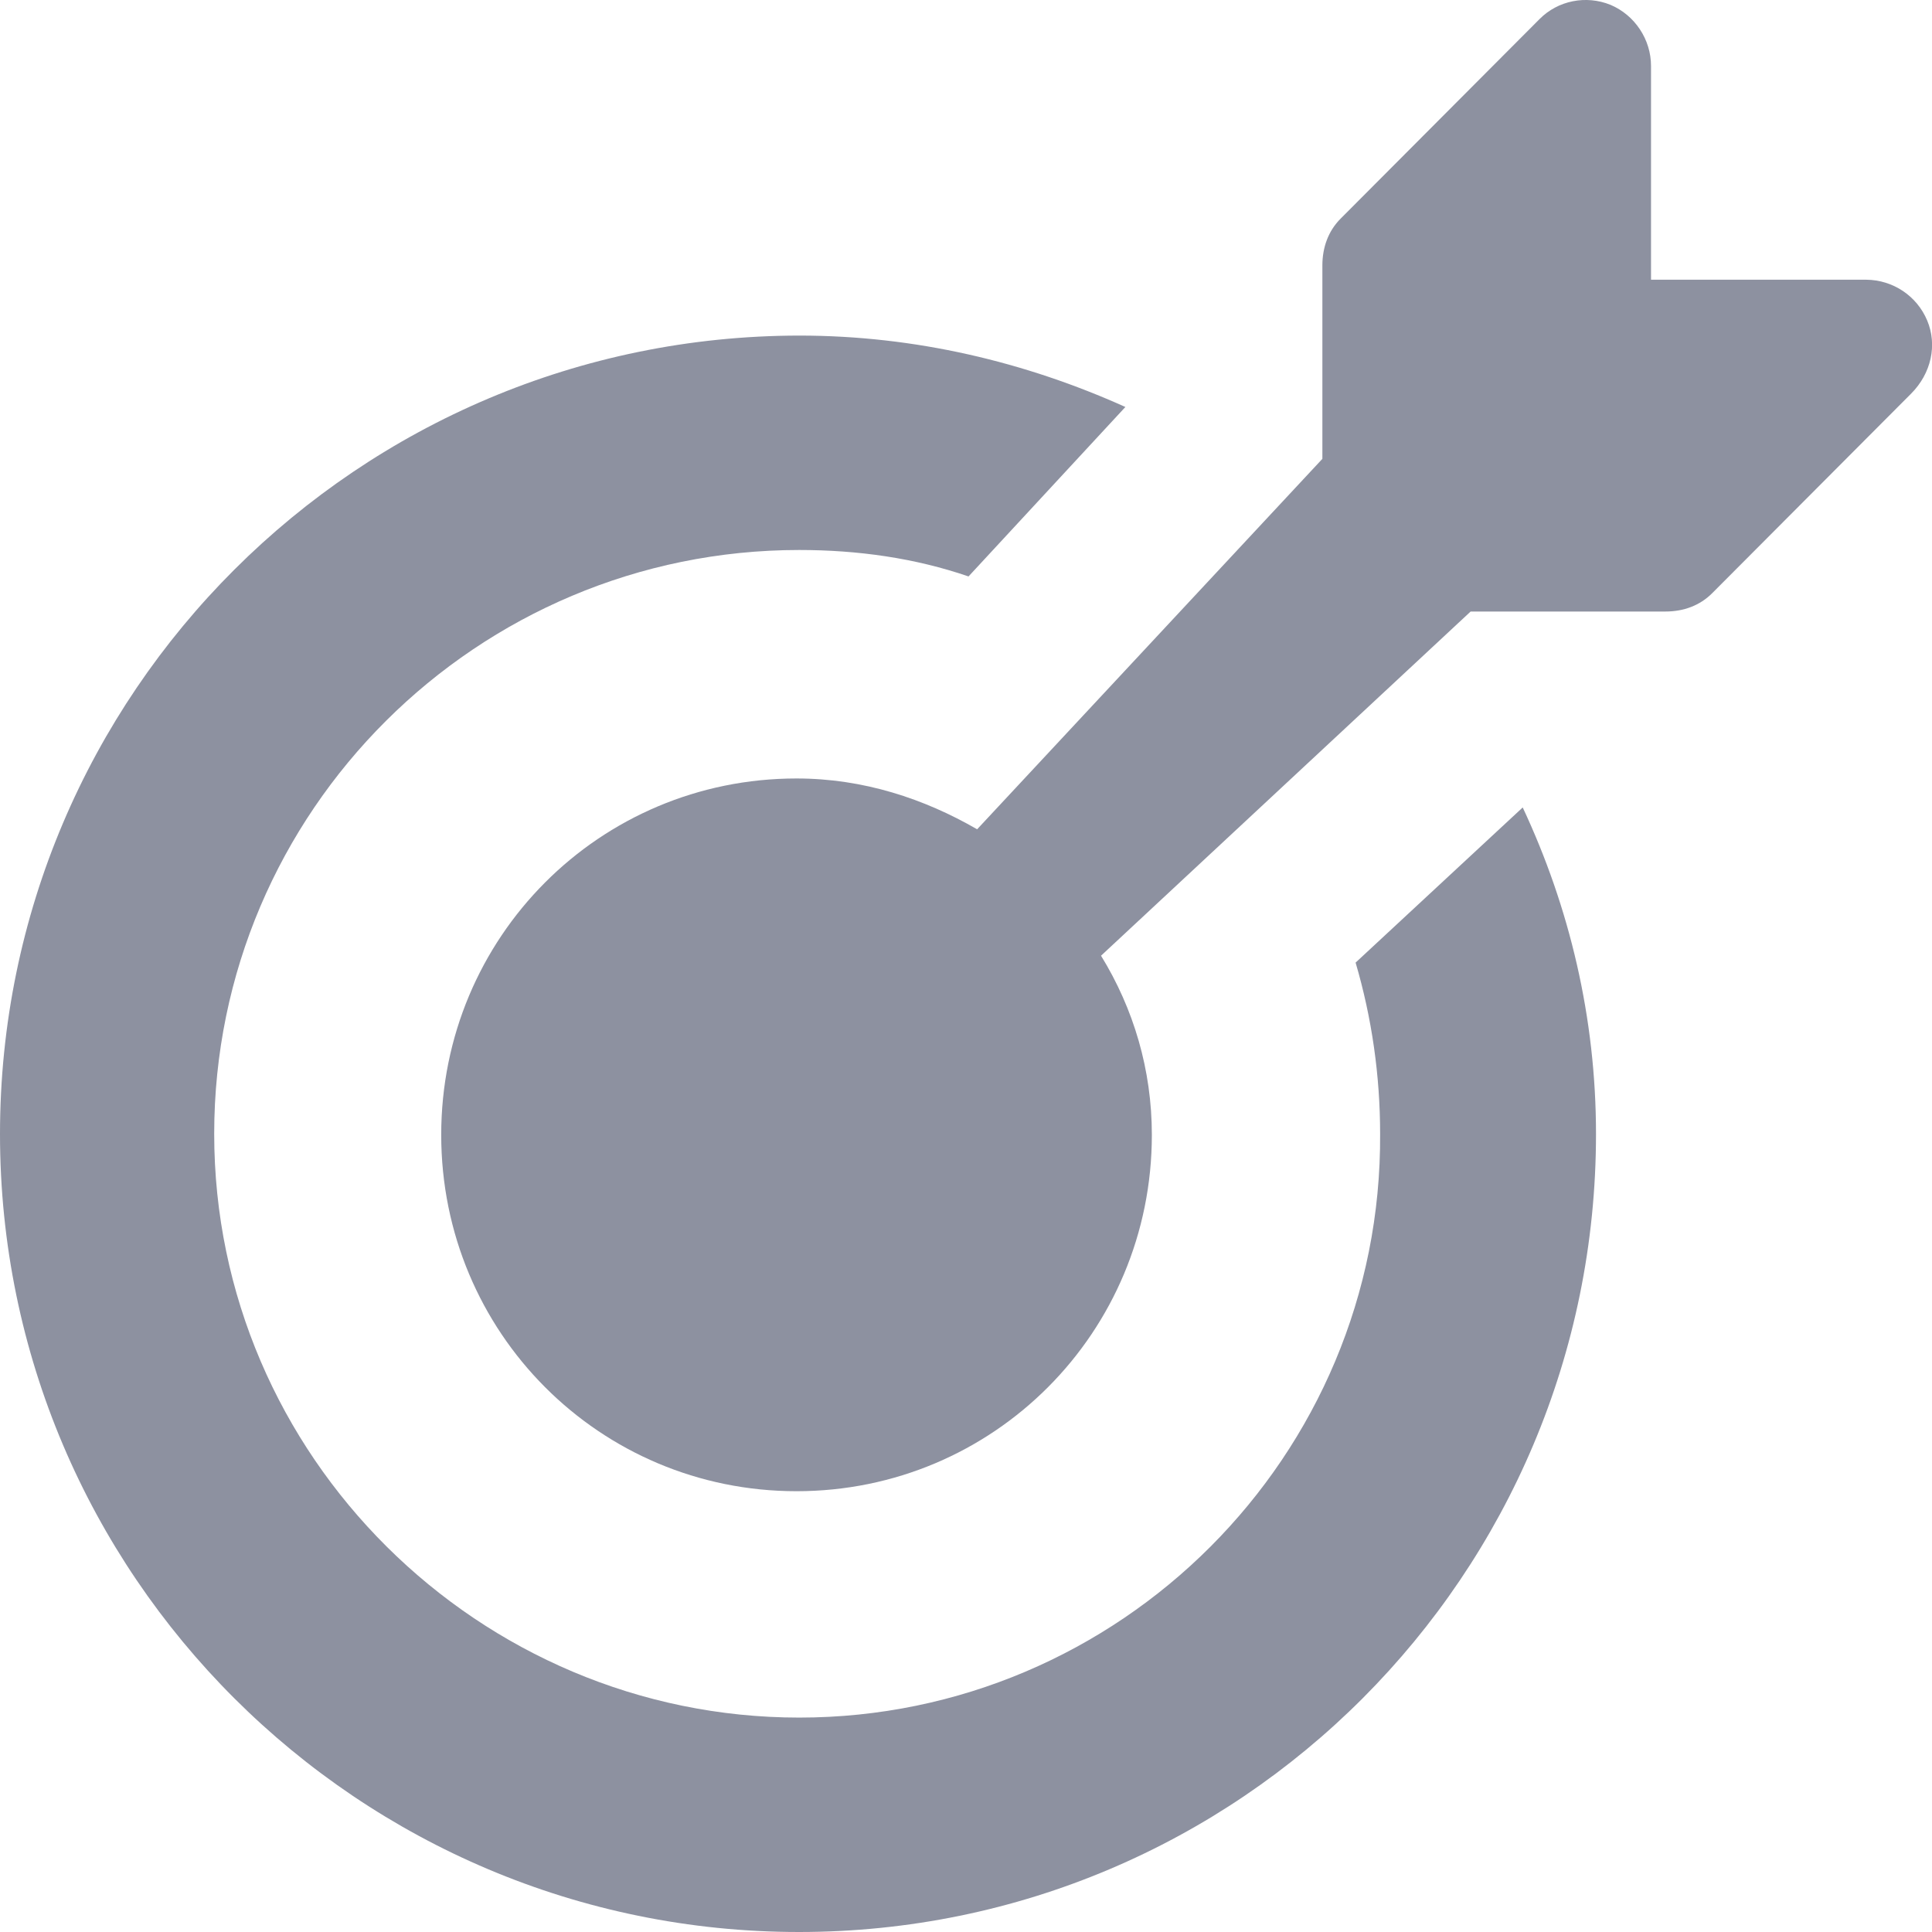
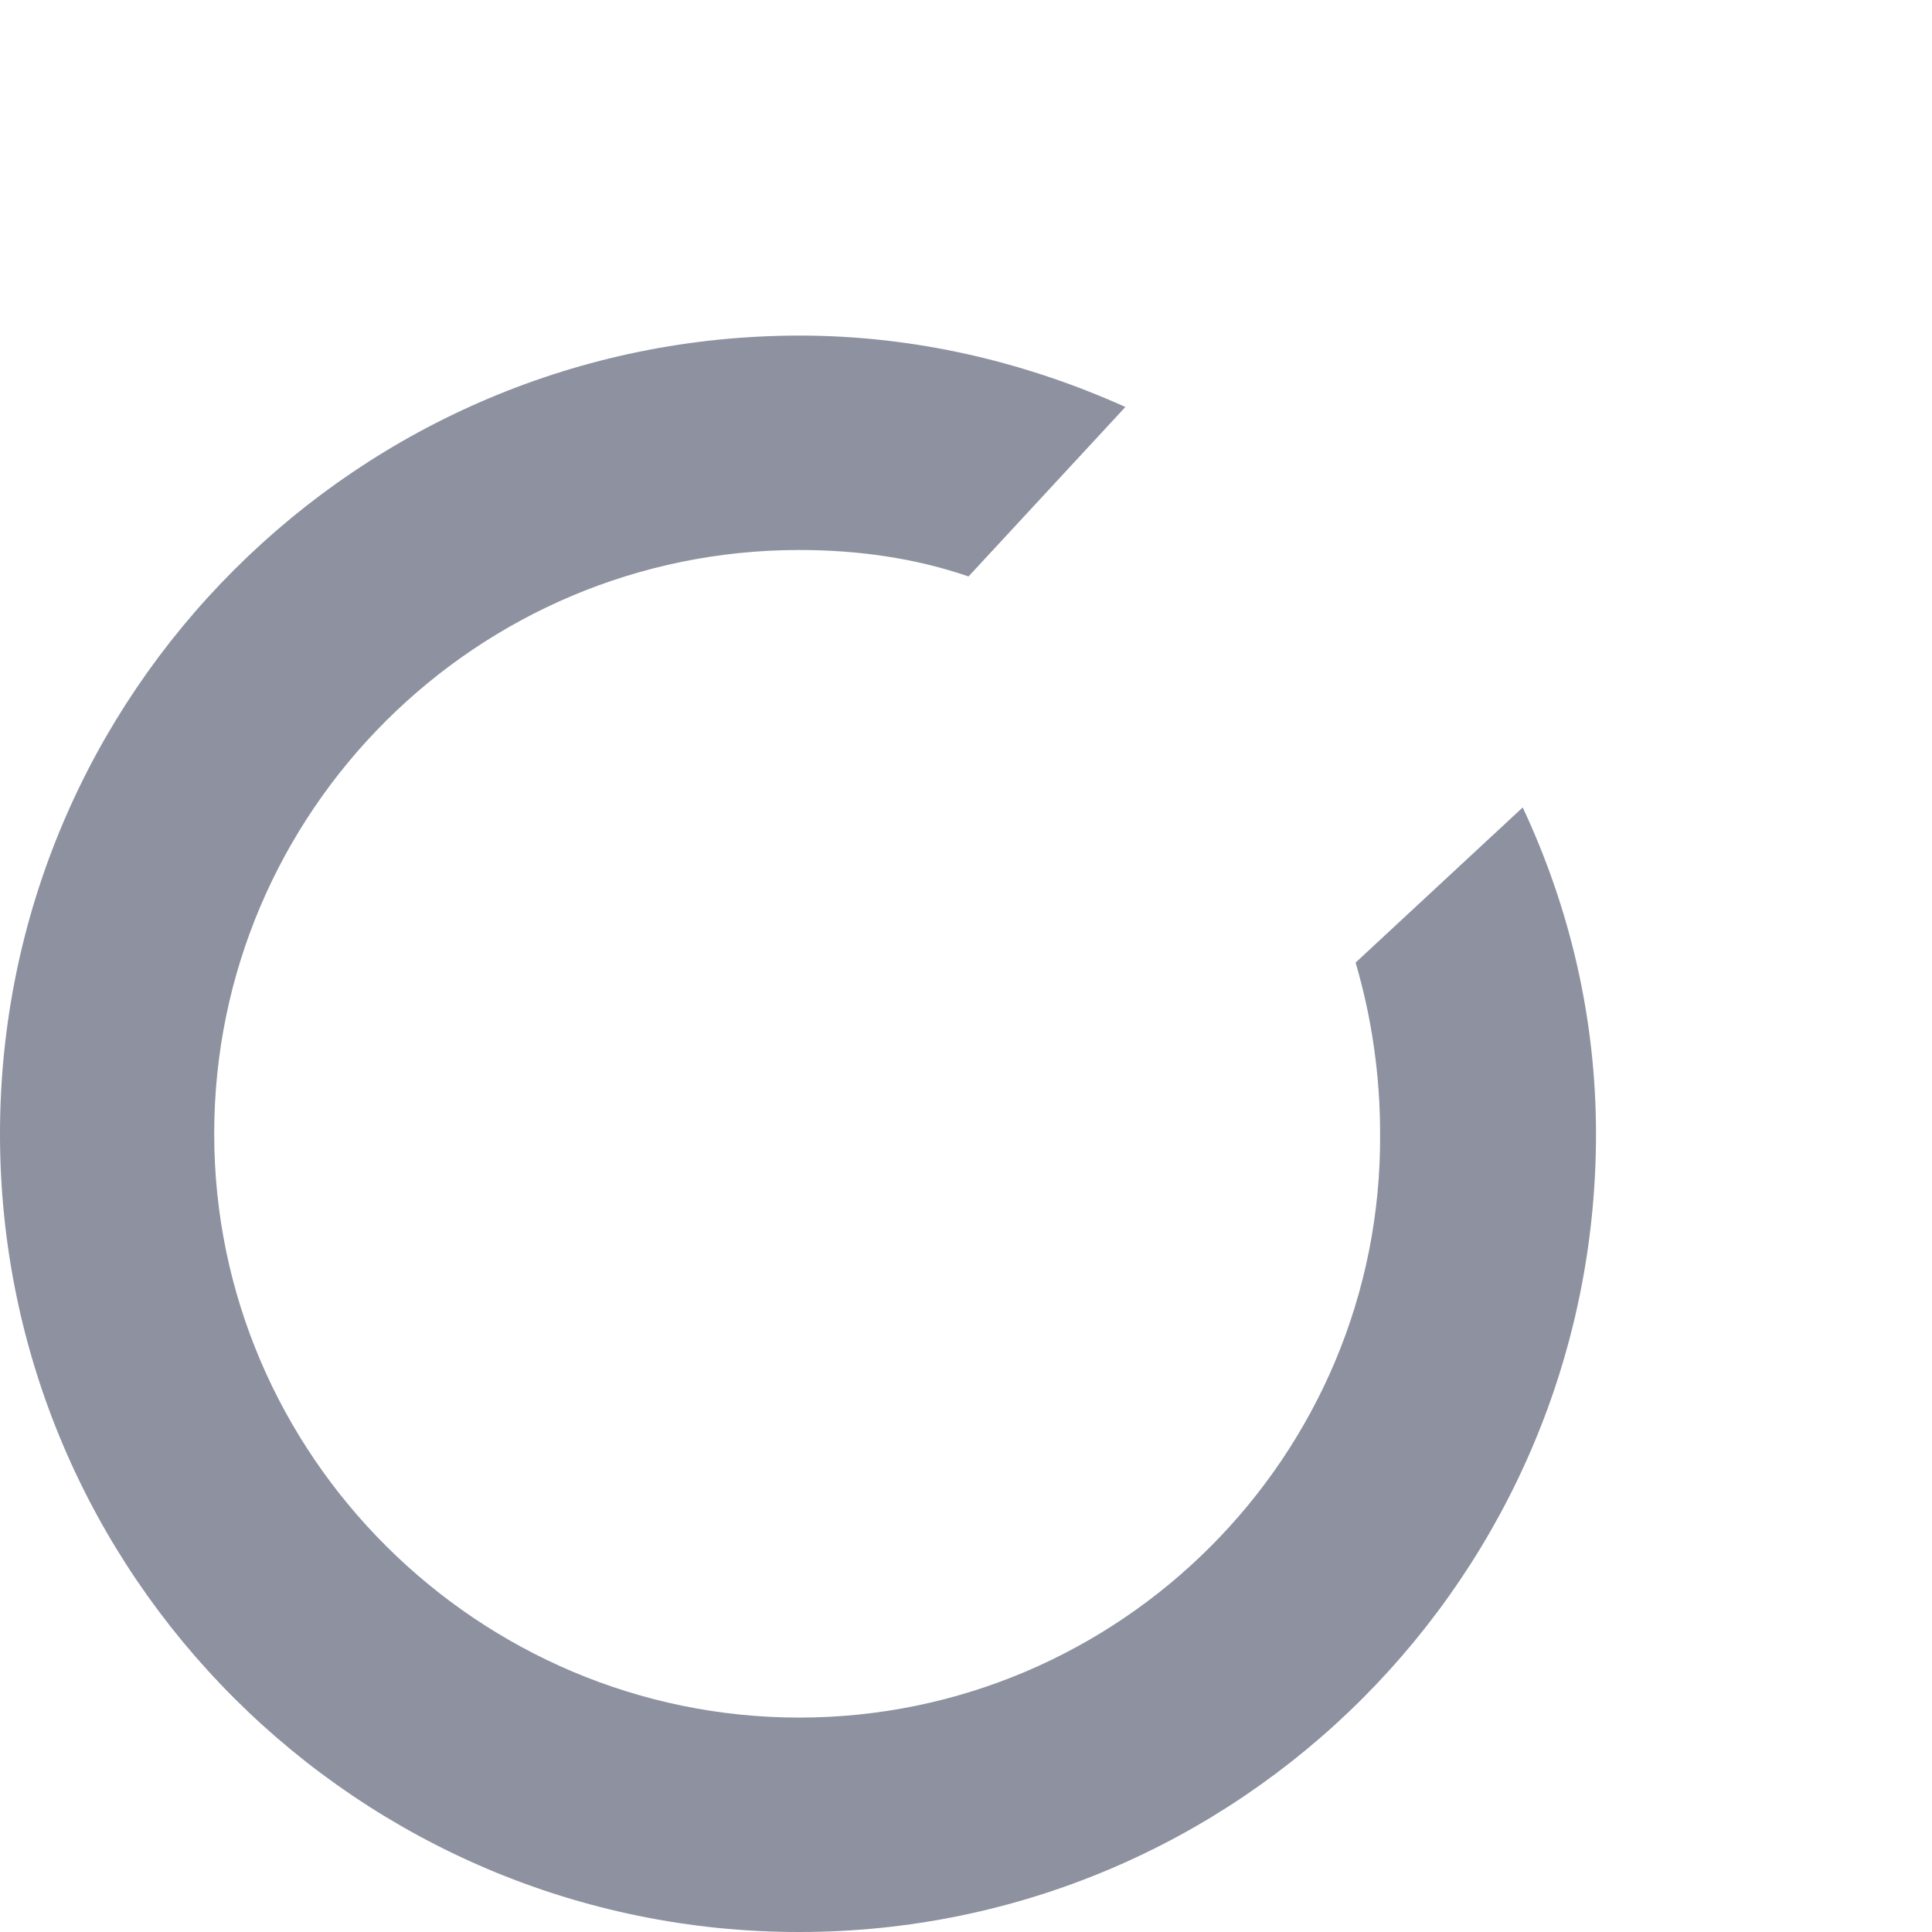
<svg xmlns="http://www.w3.org/2000/svg" id="a" width="92" height="92" viewBox="0 0 92 92">
-   <path d="M91.77,15.26c-.49-1.17-1.63-1.93-2.9-1.94h-10.25V3.14c0-1.26-.77-2.42-1.93-2.91-1.16-.47-2.5-.21-3.38,.68l-9.47,9.5c-.58,.58-.87,1.36-.87,2.23v9.21l-16.44,17.64c-2.51-1.45-5.41-2.42-8.6-2.42-9.38,0-16.92,7.56-16.92,16.97s7.54,16.97,16.92,16.97,16.92-7.56,16.92-16.97c0-3.1-.87-6.01-2.42-8.53l17.6-16.39h9.28c.87,0,1.64-.29,2.22-.87l9.47-9.5c.97-.97,1.26-2.33,.77-3.49h0Z" fill="#8d91a0" />
  <path d="M64.55,45.83c.78,2.65,1.17,5.4,1.17,8.16,.1,15.36-12.42,27.8-27.66,27.8s-27.86-12.44-27.86-27.8,12.52-27.8,27.86-27.8c2.81,0,5.53,.39,8.06,1.26l7.47-8.07c-4.76-2.14-10-3.4-15.53-3.4C17.08,16,0,33,0,54s17.08,38,38.05,38,37.95-17.01,37.95-38c0-5.54-1.26-10.79-3.49-15.55l-7.96,7.39Z" fill="#8d91a0" />
</svg>